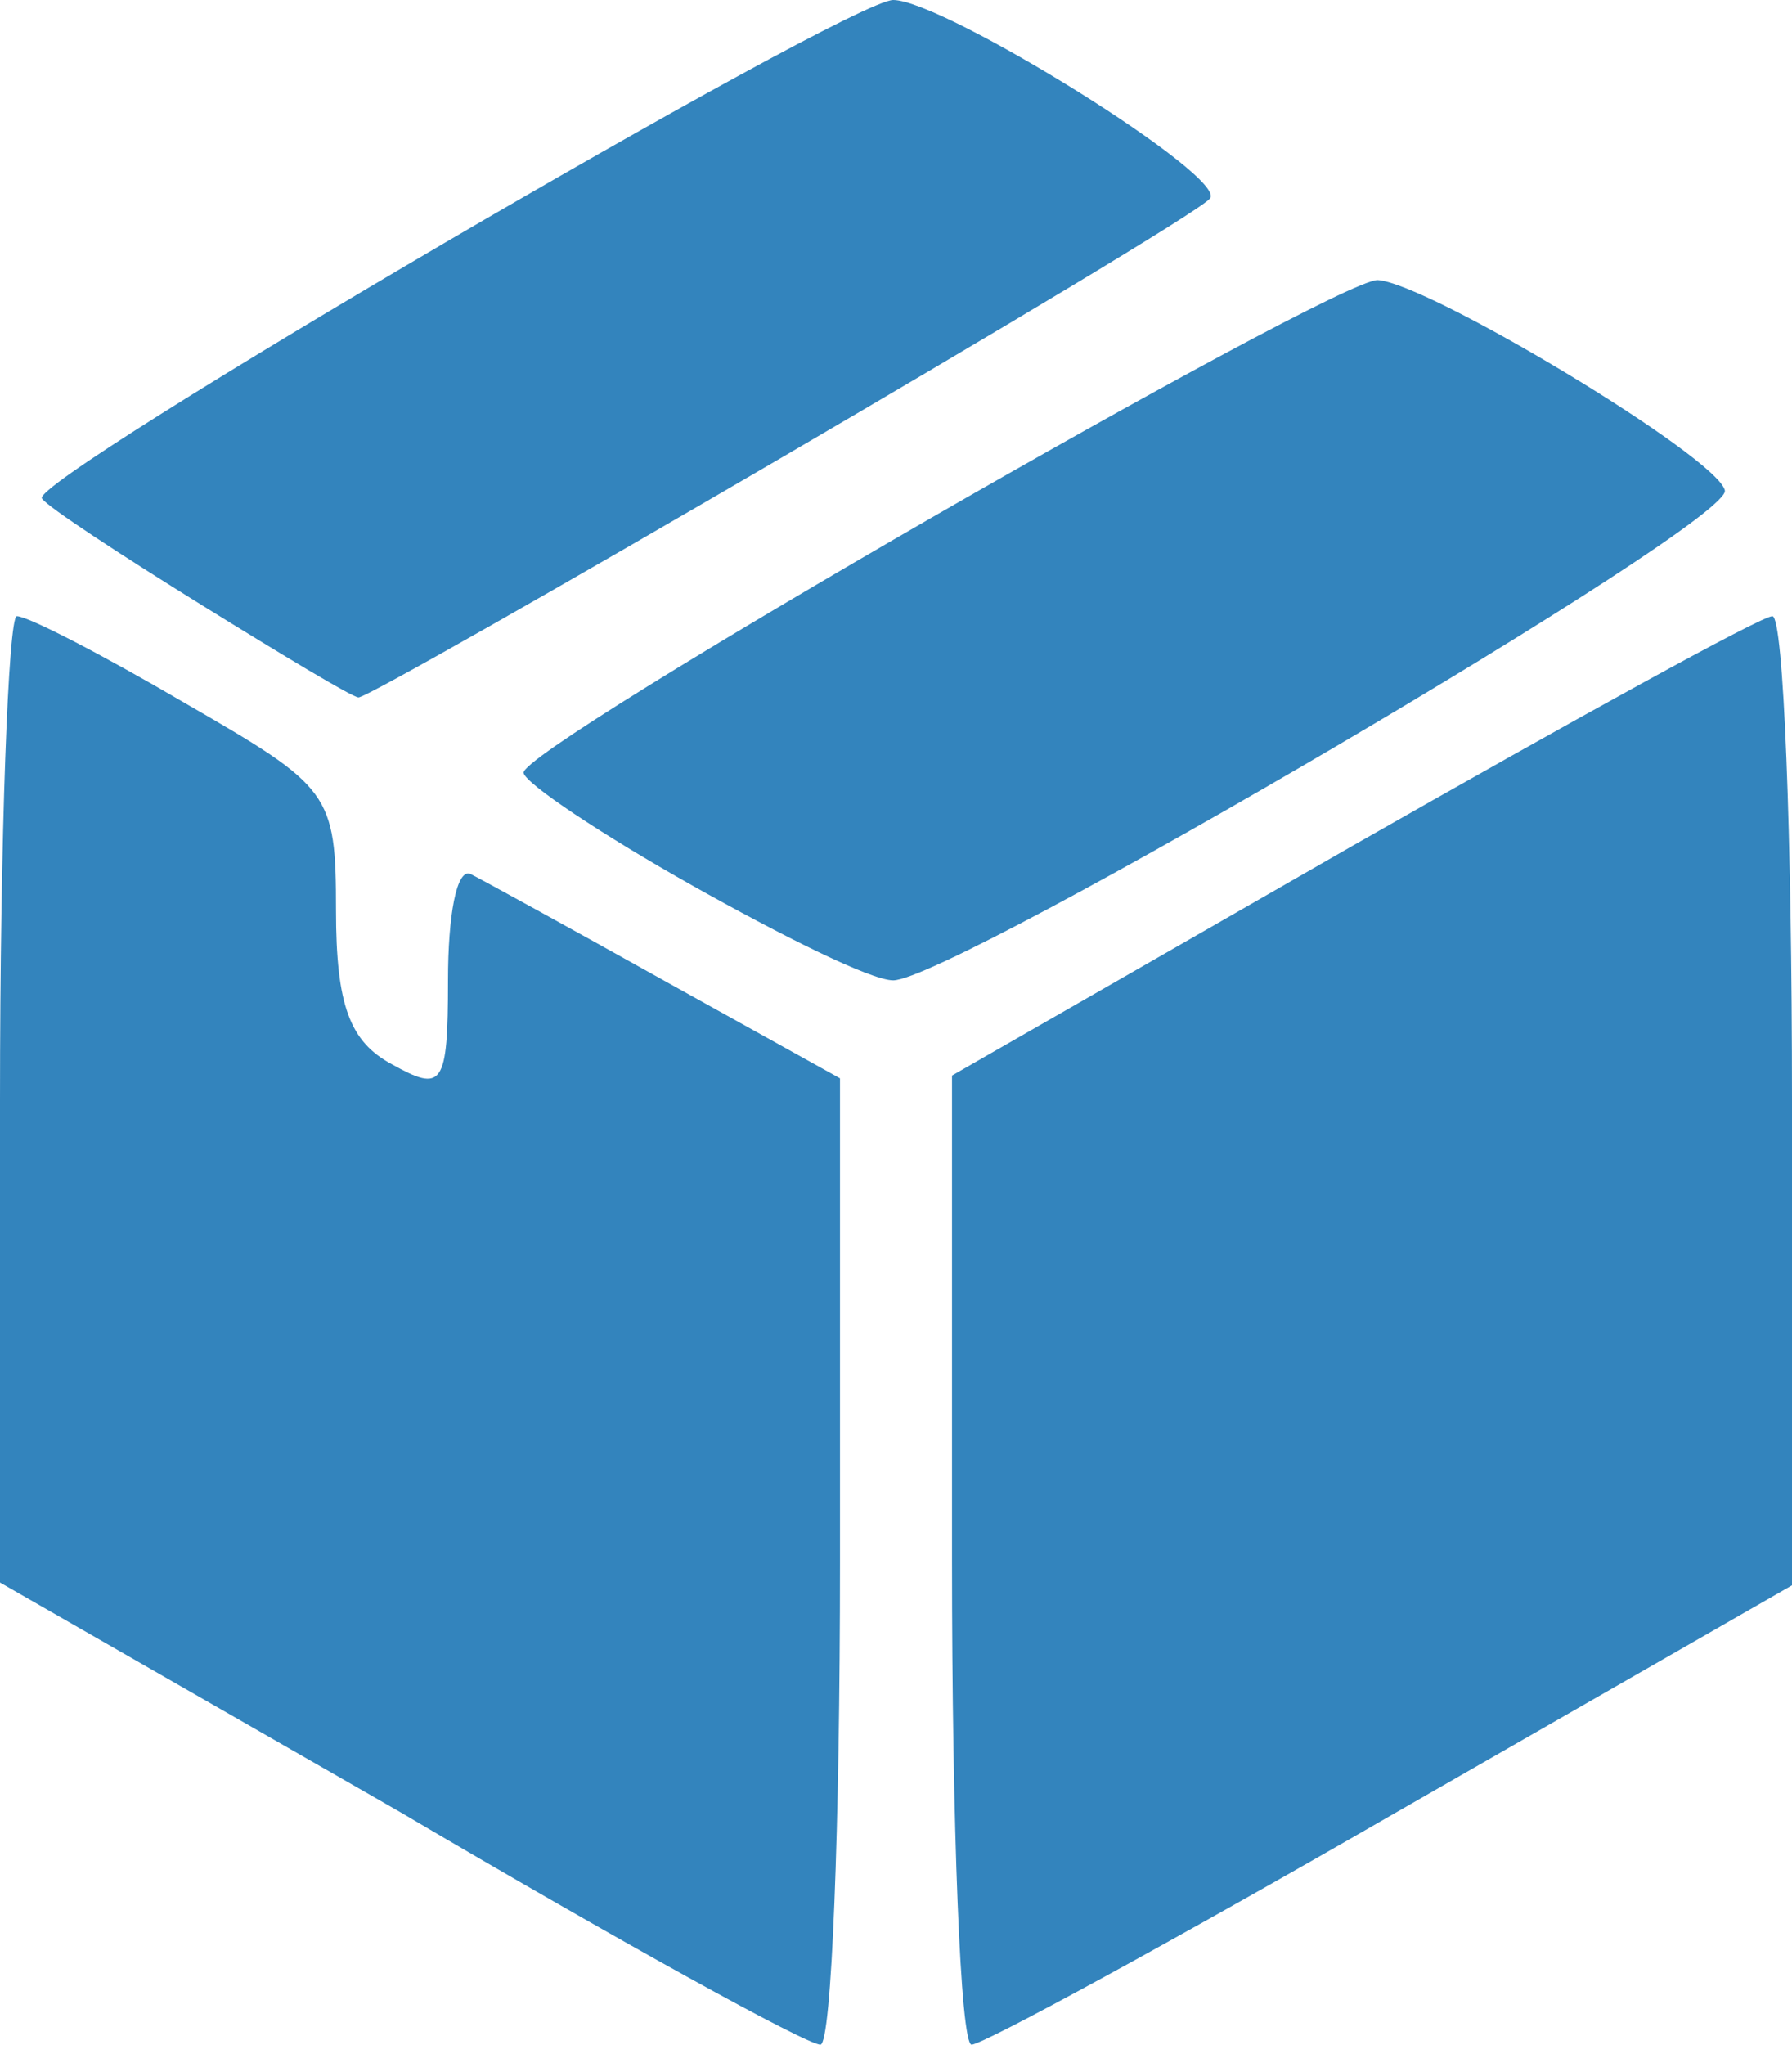
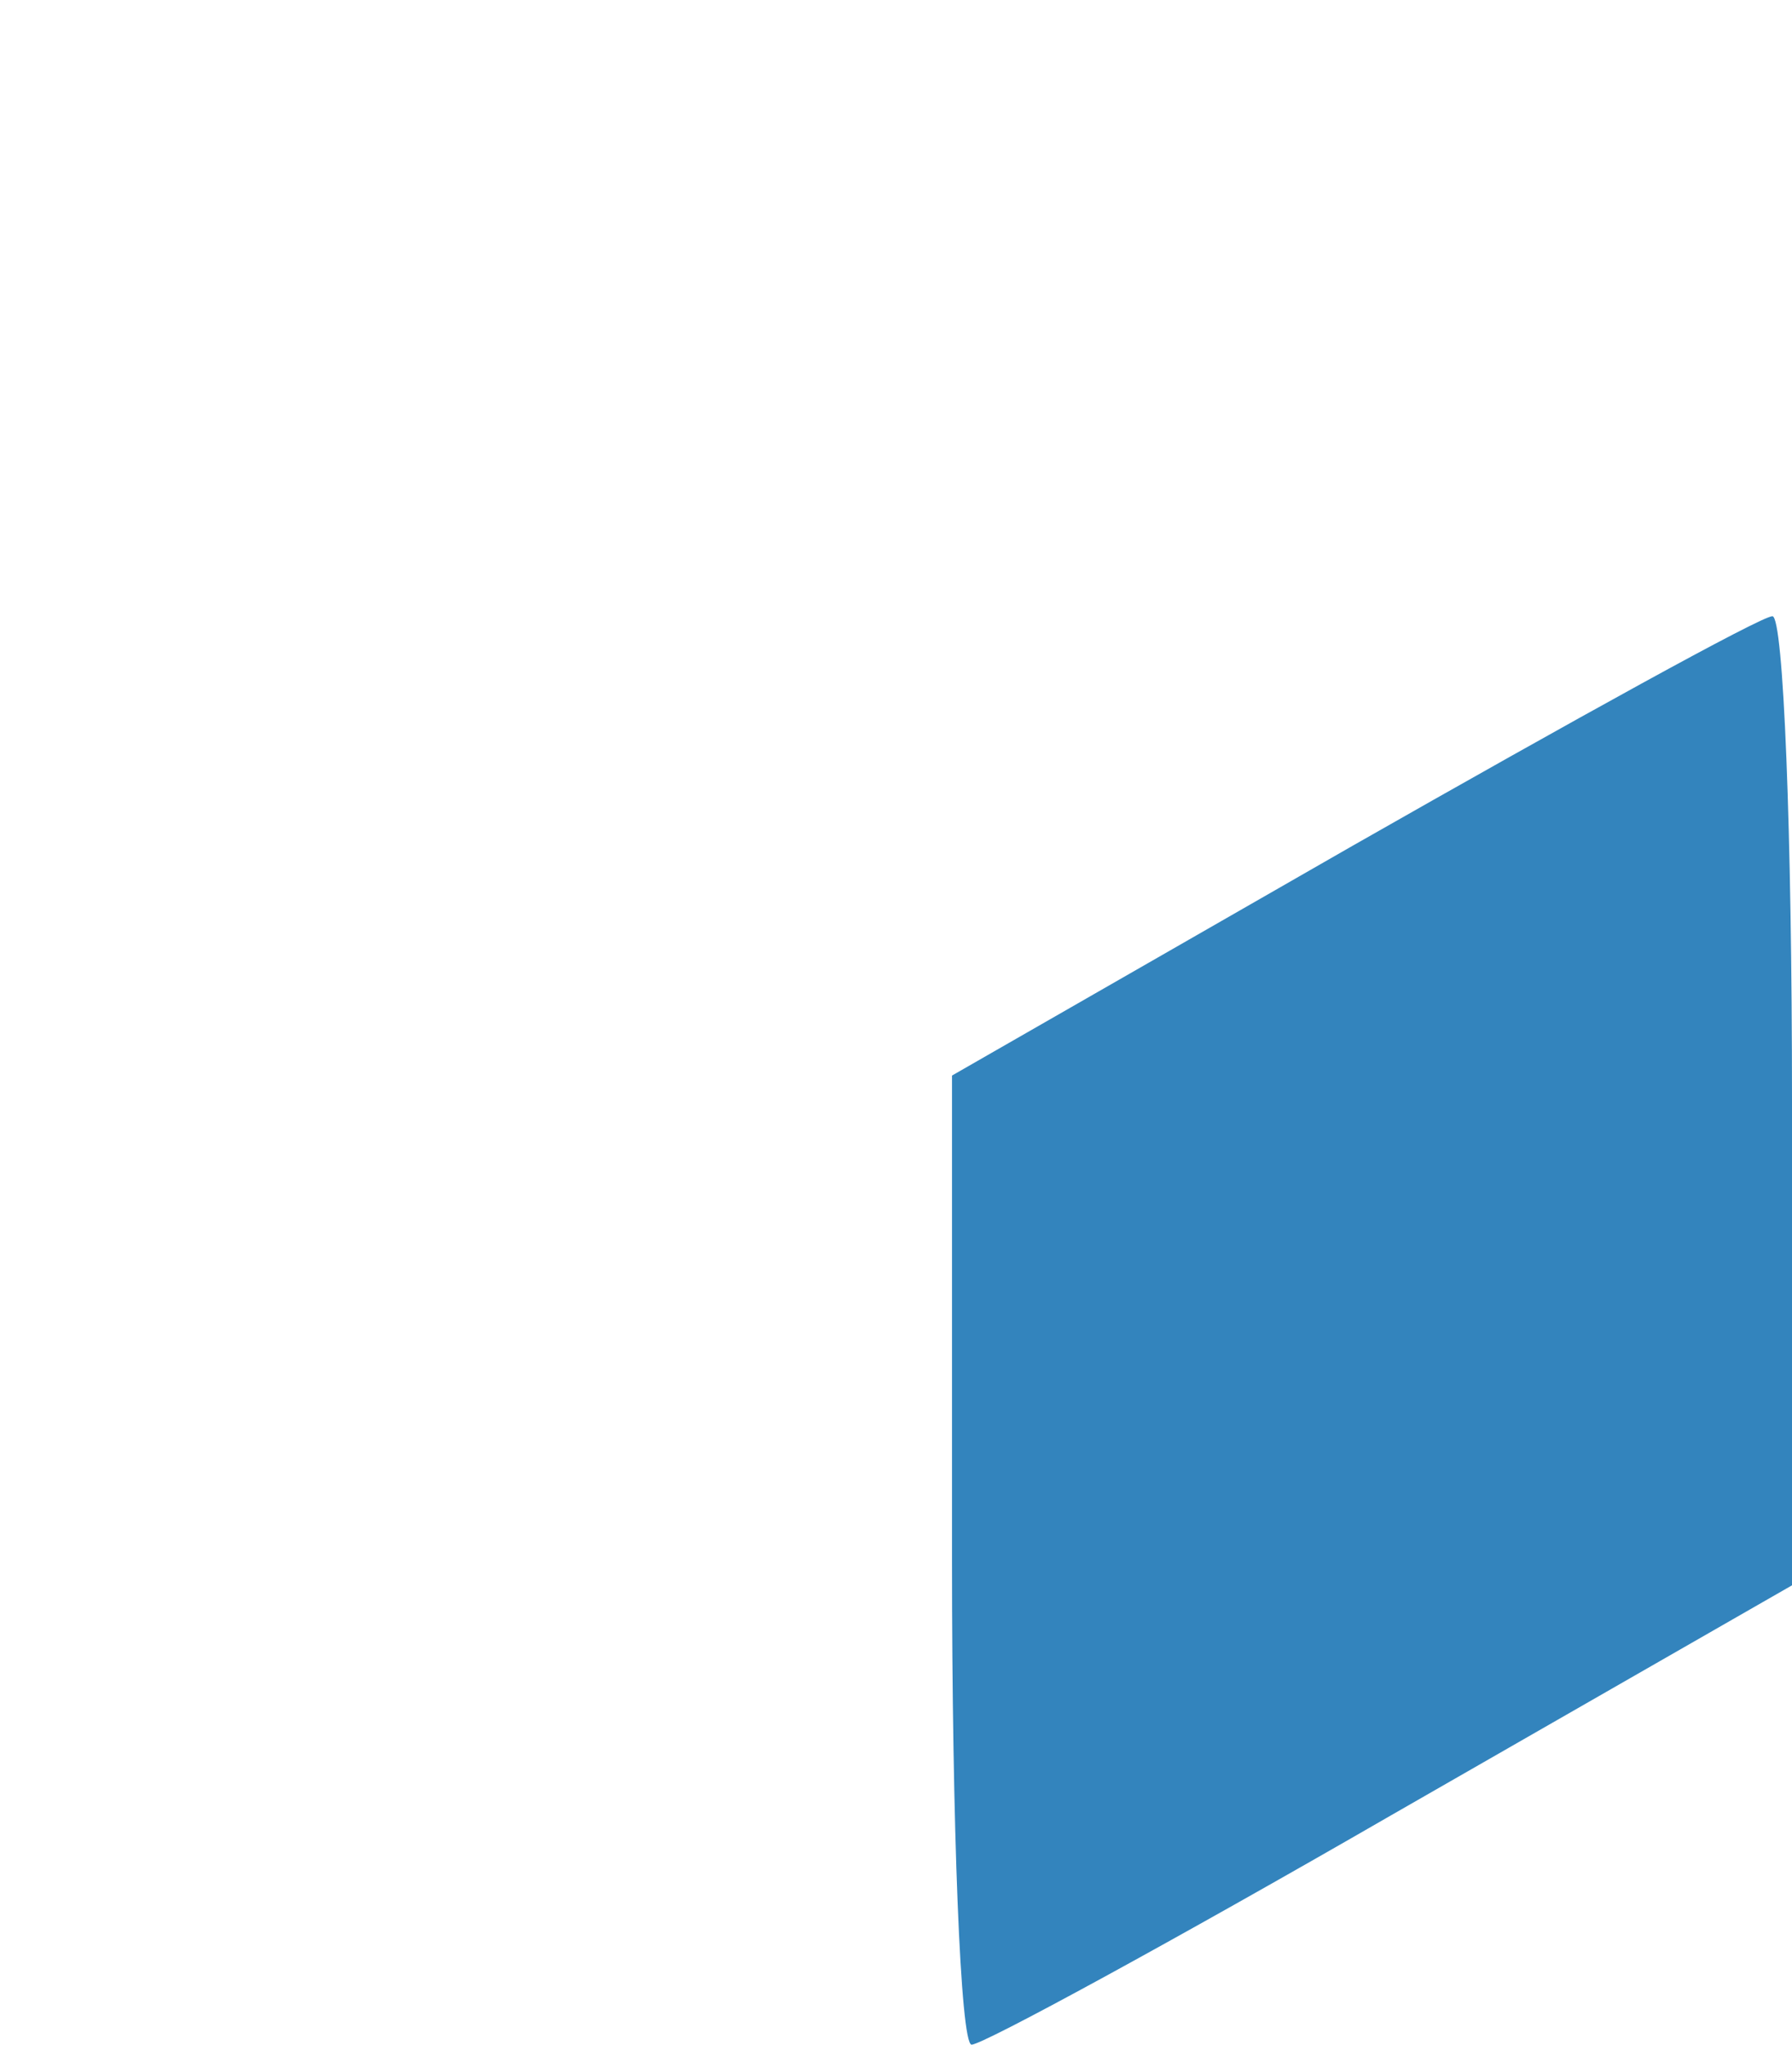
<svg xmlns="http://www.w3.org/2000/svg" version="1.0" width="64px" height="73px" viewBox="0 0 640 730" preserveAspectRatio="xMidYMid meet">
  <g id="layer101" fill="#3384bd" stroke="none">
-     <path d="M143 647 l-143 -82 0 -172 c0 -95 3 -173 6 -173 4 0 31 14 60 31 52 30 54 32 54 74 0 34 5 47 20 55 18 10 20 8 20 -30 0 -23 3 -40 8 -38 4 2 35 19 69 38 l63 35 0 173 c0 94 -3 172 -7 172 -5 0 -72 -37 -150 -83z" />
    <path d="M340 557 l0 -173 143 -82 c79 -45 146 -82 150 -82 4 0 7 78 7 173 l0 173 -143 82 c-78 45 -146 82 -150 82 -4 0 -7 -78 -7 -173z" />
-     <path d="M247 316 c-32 -18 -59 -36 -60 -40 -3 -8 289 -176 305 -176 18 1 121 63 124 75 4 11 -276 175 -297 175 -8 0 -40 -16 -72 -34z" />
-     <path d="M72 216 c-29 -18 -55 -35 -57 -38 -6 -6 288 -178 304 -178 18 0 121 64 113 71 -8 9 -300 179 -304 178 -2 0 -27 -15 -56 -33z" />
  </g>
</svg>